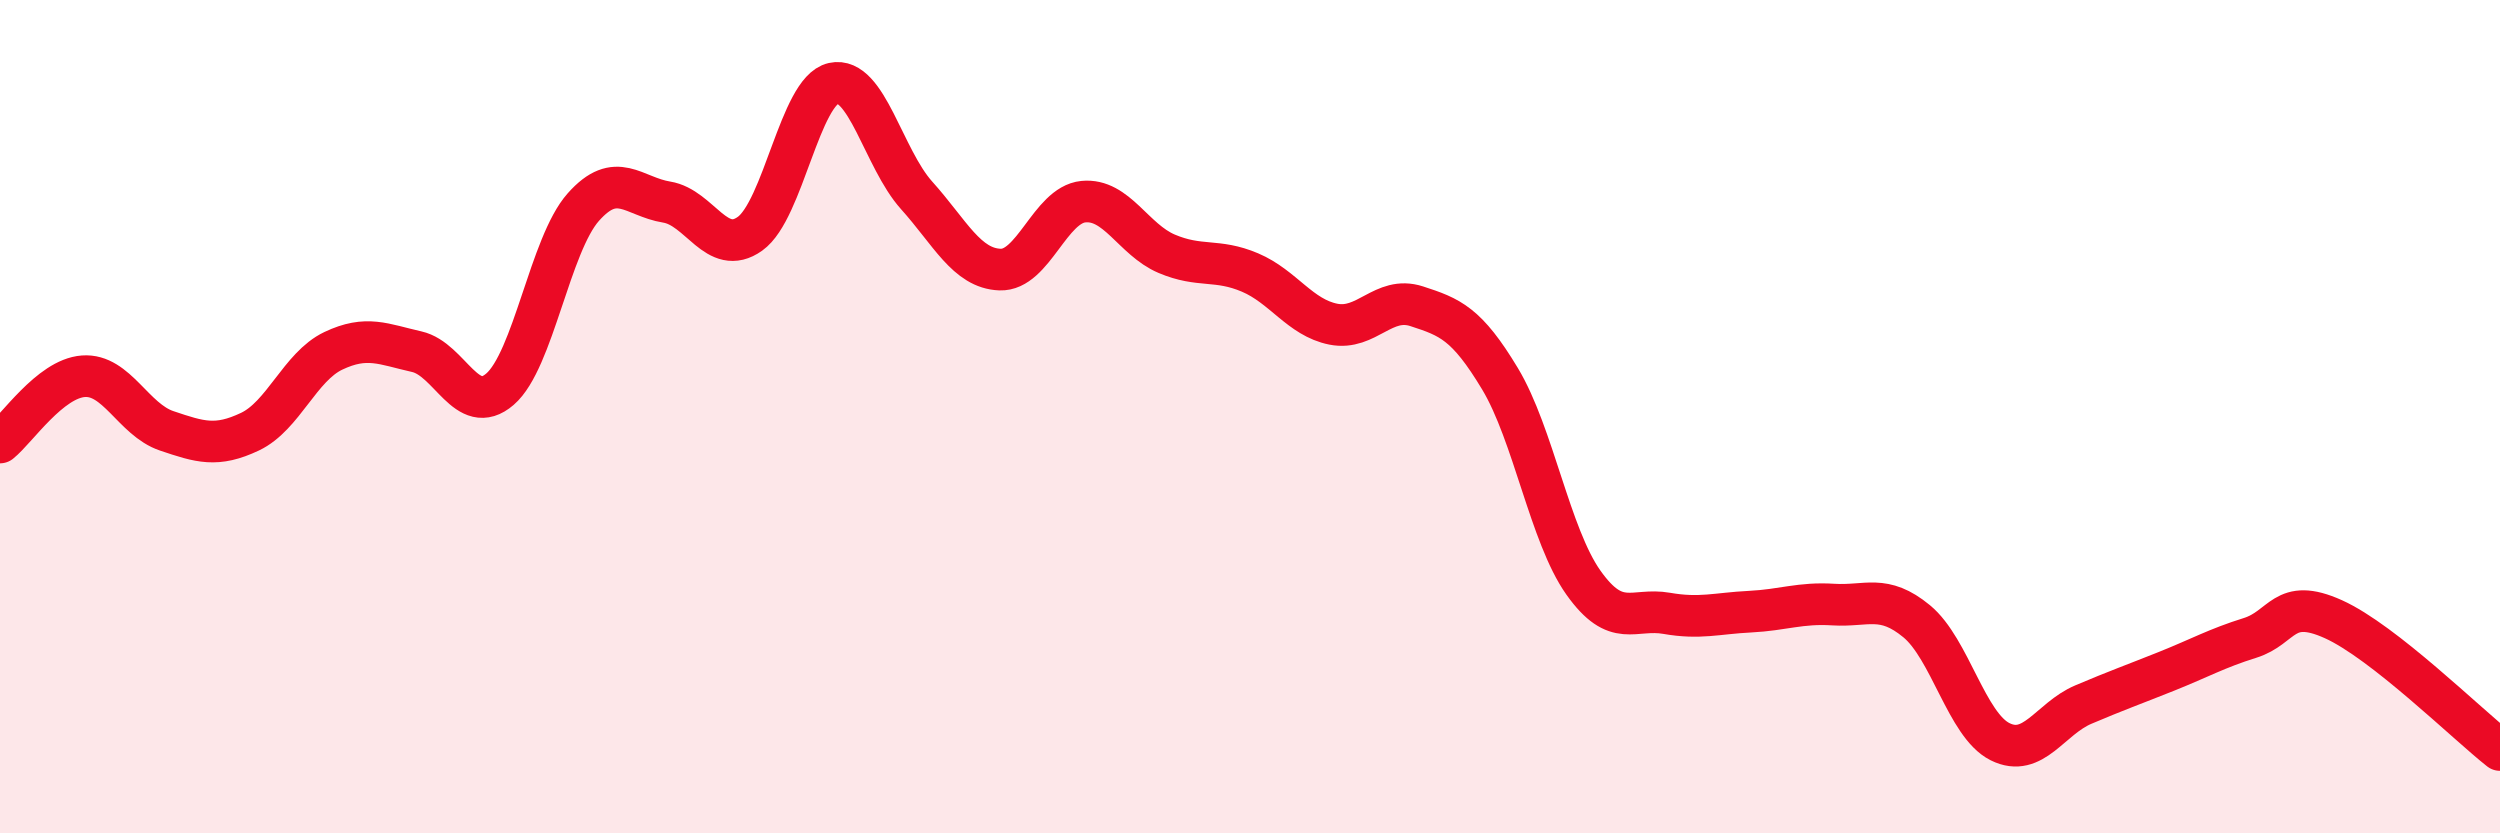
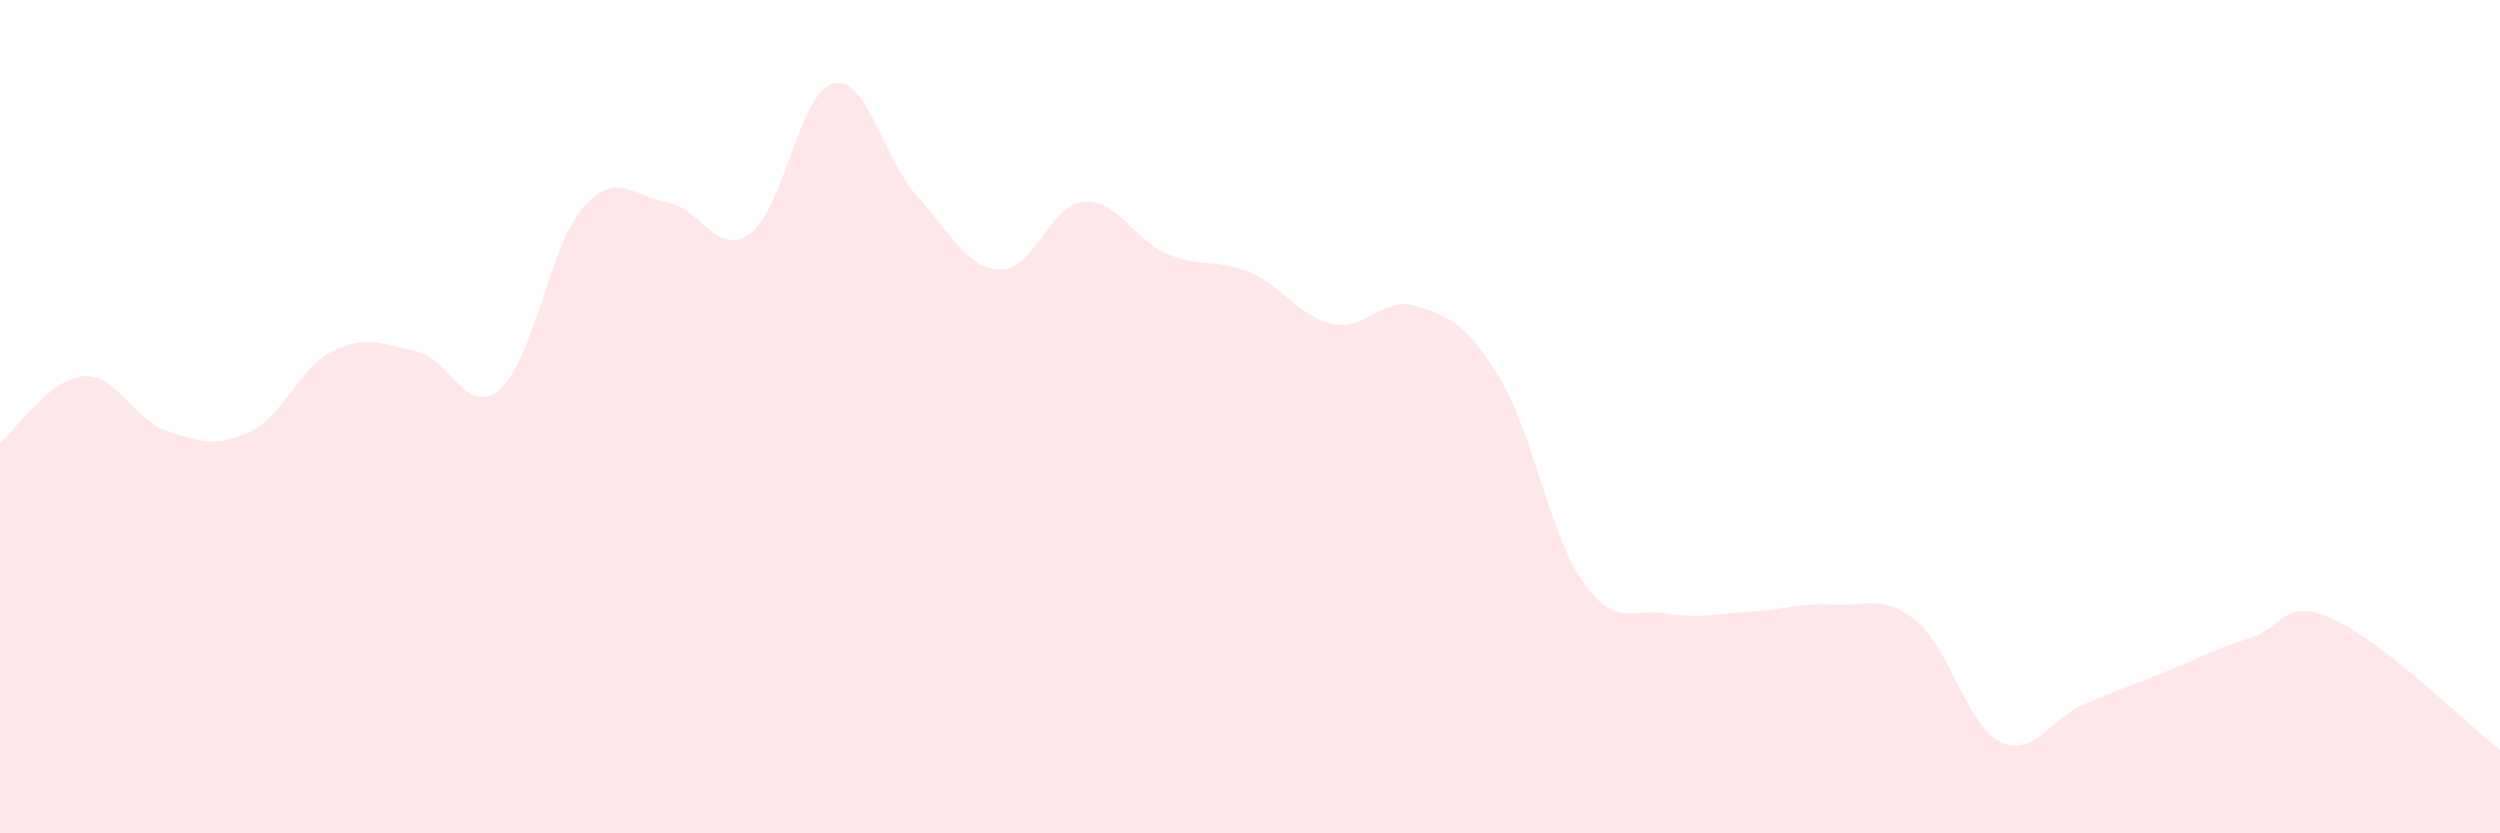
<svg xmlns="http://www.w3.org/2000/svg" width="60" height="20" viewBox="0 0 60 20">
  <path d="M 0,10.62 C 0.4,10.3 1.2,9.09 2,9.03 C 2.8,8.97 3.2,10.07 4,10.34 C 4.8,10.61 5.2,10.74 6,10.36 C 6.8,9.98 7.2,8.8 8,8.42 C 8.8,8.04 9.2,8.26 10,8.44 C 10.8,8.62 11.2,10.03 12,9.34 C 12.8,8.65 13.2,5.87 14,4.97 C 14.8,4.07 15.2,4.72 16,4.85 C 16.8,4.98 17.2,6.18 18,5.61 C 18.8,5.04 19.2,2.18 20,2 C 20.8,1.82 21.2,3.8 22,4.69 C 22.8,5.58 23.2,6.44 24,6.47 C 24.8,6.5 25.2,4.92 26,4.84 C 26.8,4.76 27.2,5.75 28,6.09 C 28.8,6.43 29.2,6.2 30,6.54 C 30.8,6.88 31.2,7.62 32,7.78 C 32.8,7.94 33.2,7.09 34,7.35 C 34.8,7.61 35.2,7.76 36,9.09 C 36.8,10.42 37.2,12.85 38,13.98 C 38.8,15.11 39.2,14.58 40,14.72 C 40.8,14.86 41.2,14.72 42,14.68 C 42.8,14.64 43.2,14.46 44,14.51 C 44.8,14.56 45.2,14.25 46,14.91 C 46.8,15.57 47.2,17.4 48,17.8 C 48.8,18.2 49.2,17.25 50,16.91 C 50.8,16.57 51.2,16.43 52,16.11 C 52.8,15.79 53.2,15.56 54,15.31 C 54.8,15.06 54.8,14.32 56,14.86 C 57.2,15.4 59.2,17.37 60,18L60 20L0 20Z" fill="#EB0A25" opacity="0.1" stroke-linecap="round" stroke-linejoin="round" />
-   <path d="M 0,10.62 C 0.4,10.3 1.2,9.09 2,9.03 C 2.8,8.97 3.2,10.07 4,10.34 C 4.8,10.61 5.2,10.74 6,10.36 C 6.8,9.98 7.2,8.8 8,8.42 C 8.8,8.04 9.2,8.26 10,8.44 C 10.8,8.62 11.2,10.03 12,9.34 C 12.8,8.65 13.2,5.87 14,4.97 C 14.8,4.07 15.2,4.72 16,4.85 C 16.8,4.98 17.2,6.18 18,5.61 C 18.8,5.04 19.2,2.18 20,2 C 20.8,1.82 21.2,3.8 22,4.69 C 22.8,5.58 23.2,6.44 24,6.47 C 24.8,6.5 25.2,4.92 26,4.84 C 26.8,4.76 27.2,5.75 28,6.09 C 28.8,6.43 29.2,6.2 30,6.54 C 30.8,6.88 31.2,7.62 32,7.78 C 32.8,7.94 33.2,7.09 34,7.35 C 34.8,7.61 35.2,7.76 36,9.09 C 36.8,10.42 37.2,12.85 38,13.98 C 38.8,15.11 39.2,14.58 40,14.72 C 40.8,14.86 41.2,14.72 42,14.68 C 42.8,14.64 43.2,14.46 44,14.51 C 44.8,14.56 45.2,14.25 46,14.91 C 46.8,15.57 47.2,17.4 48,17.8 C 48.8,18.2 49.2,17.25 50,16.91 C 50.8,16.57 51.2,16.43 52,16.11 C 52.8,15.79 53.2,15.56 54,15.31 C 54.8,15.06 54.8,14.32 56,14.86 C 57.2,15.4 59.2,17.37 60,18" stroke="#EB0A25" stroke-width="1" fill="none" stroke-linecap="round" stroke-linejoin="round" />
</svg>